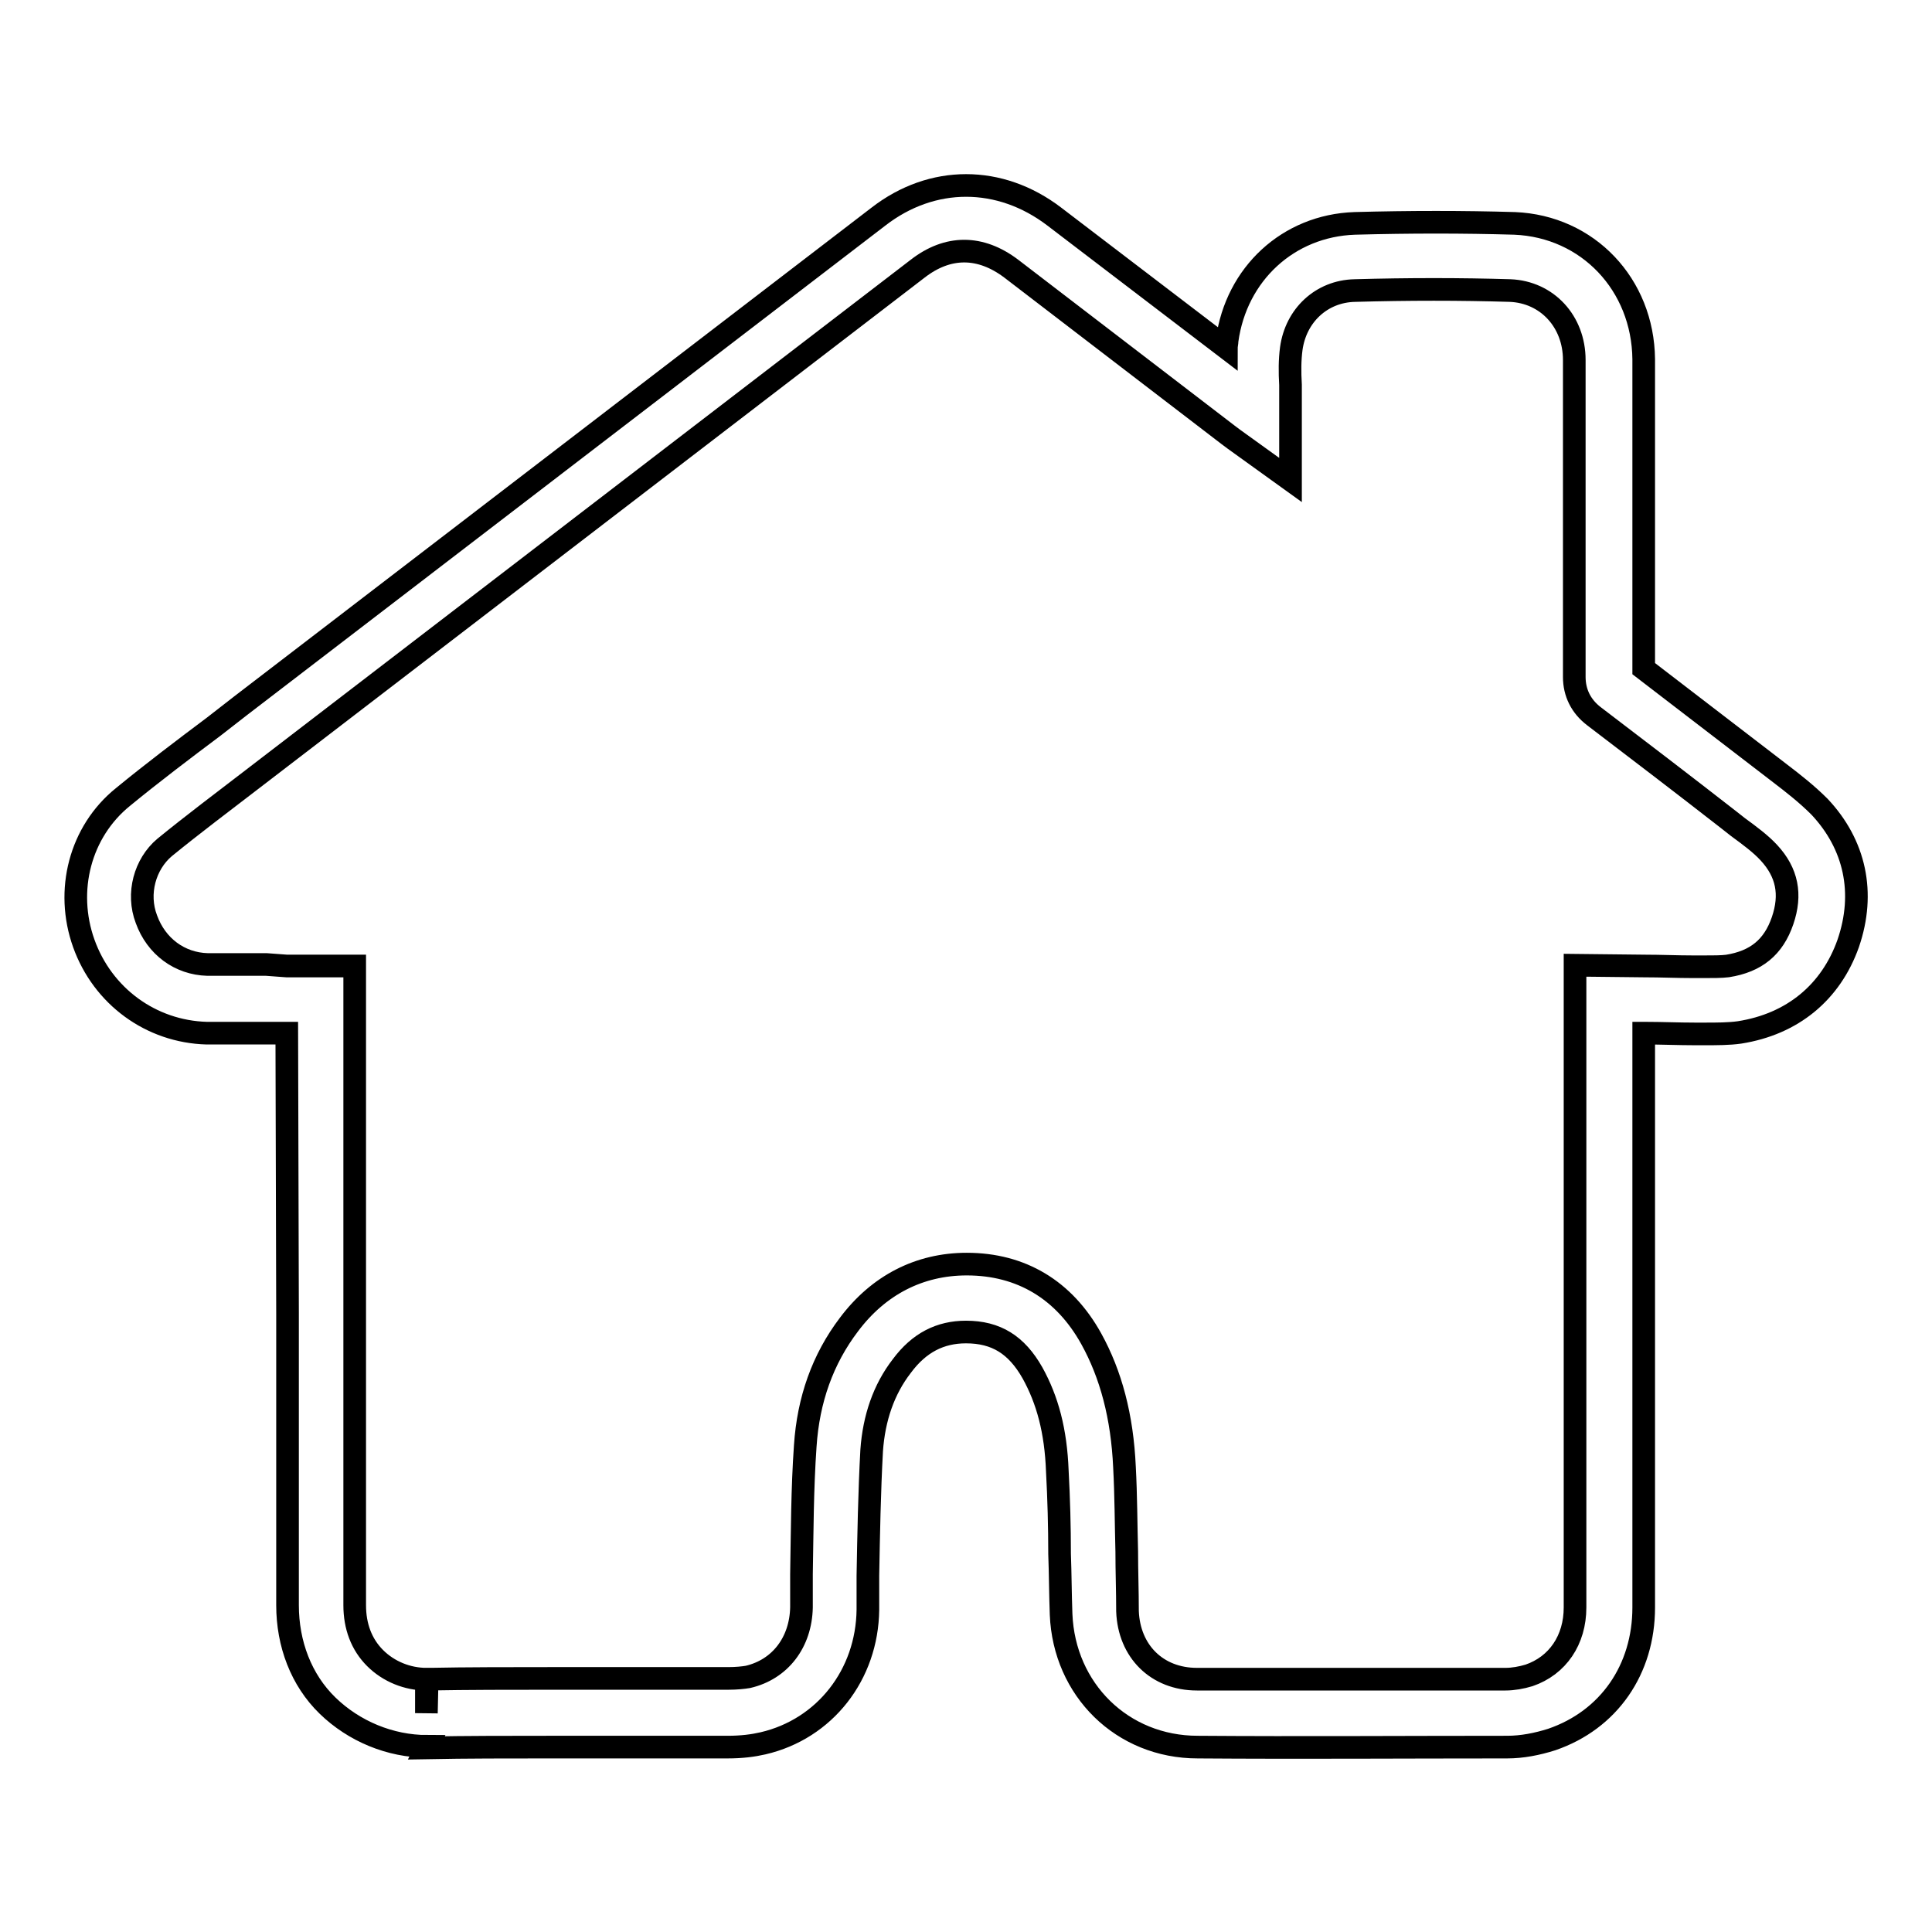
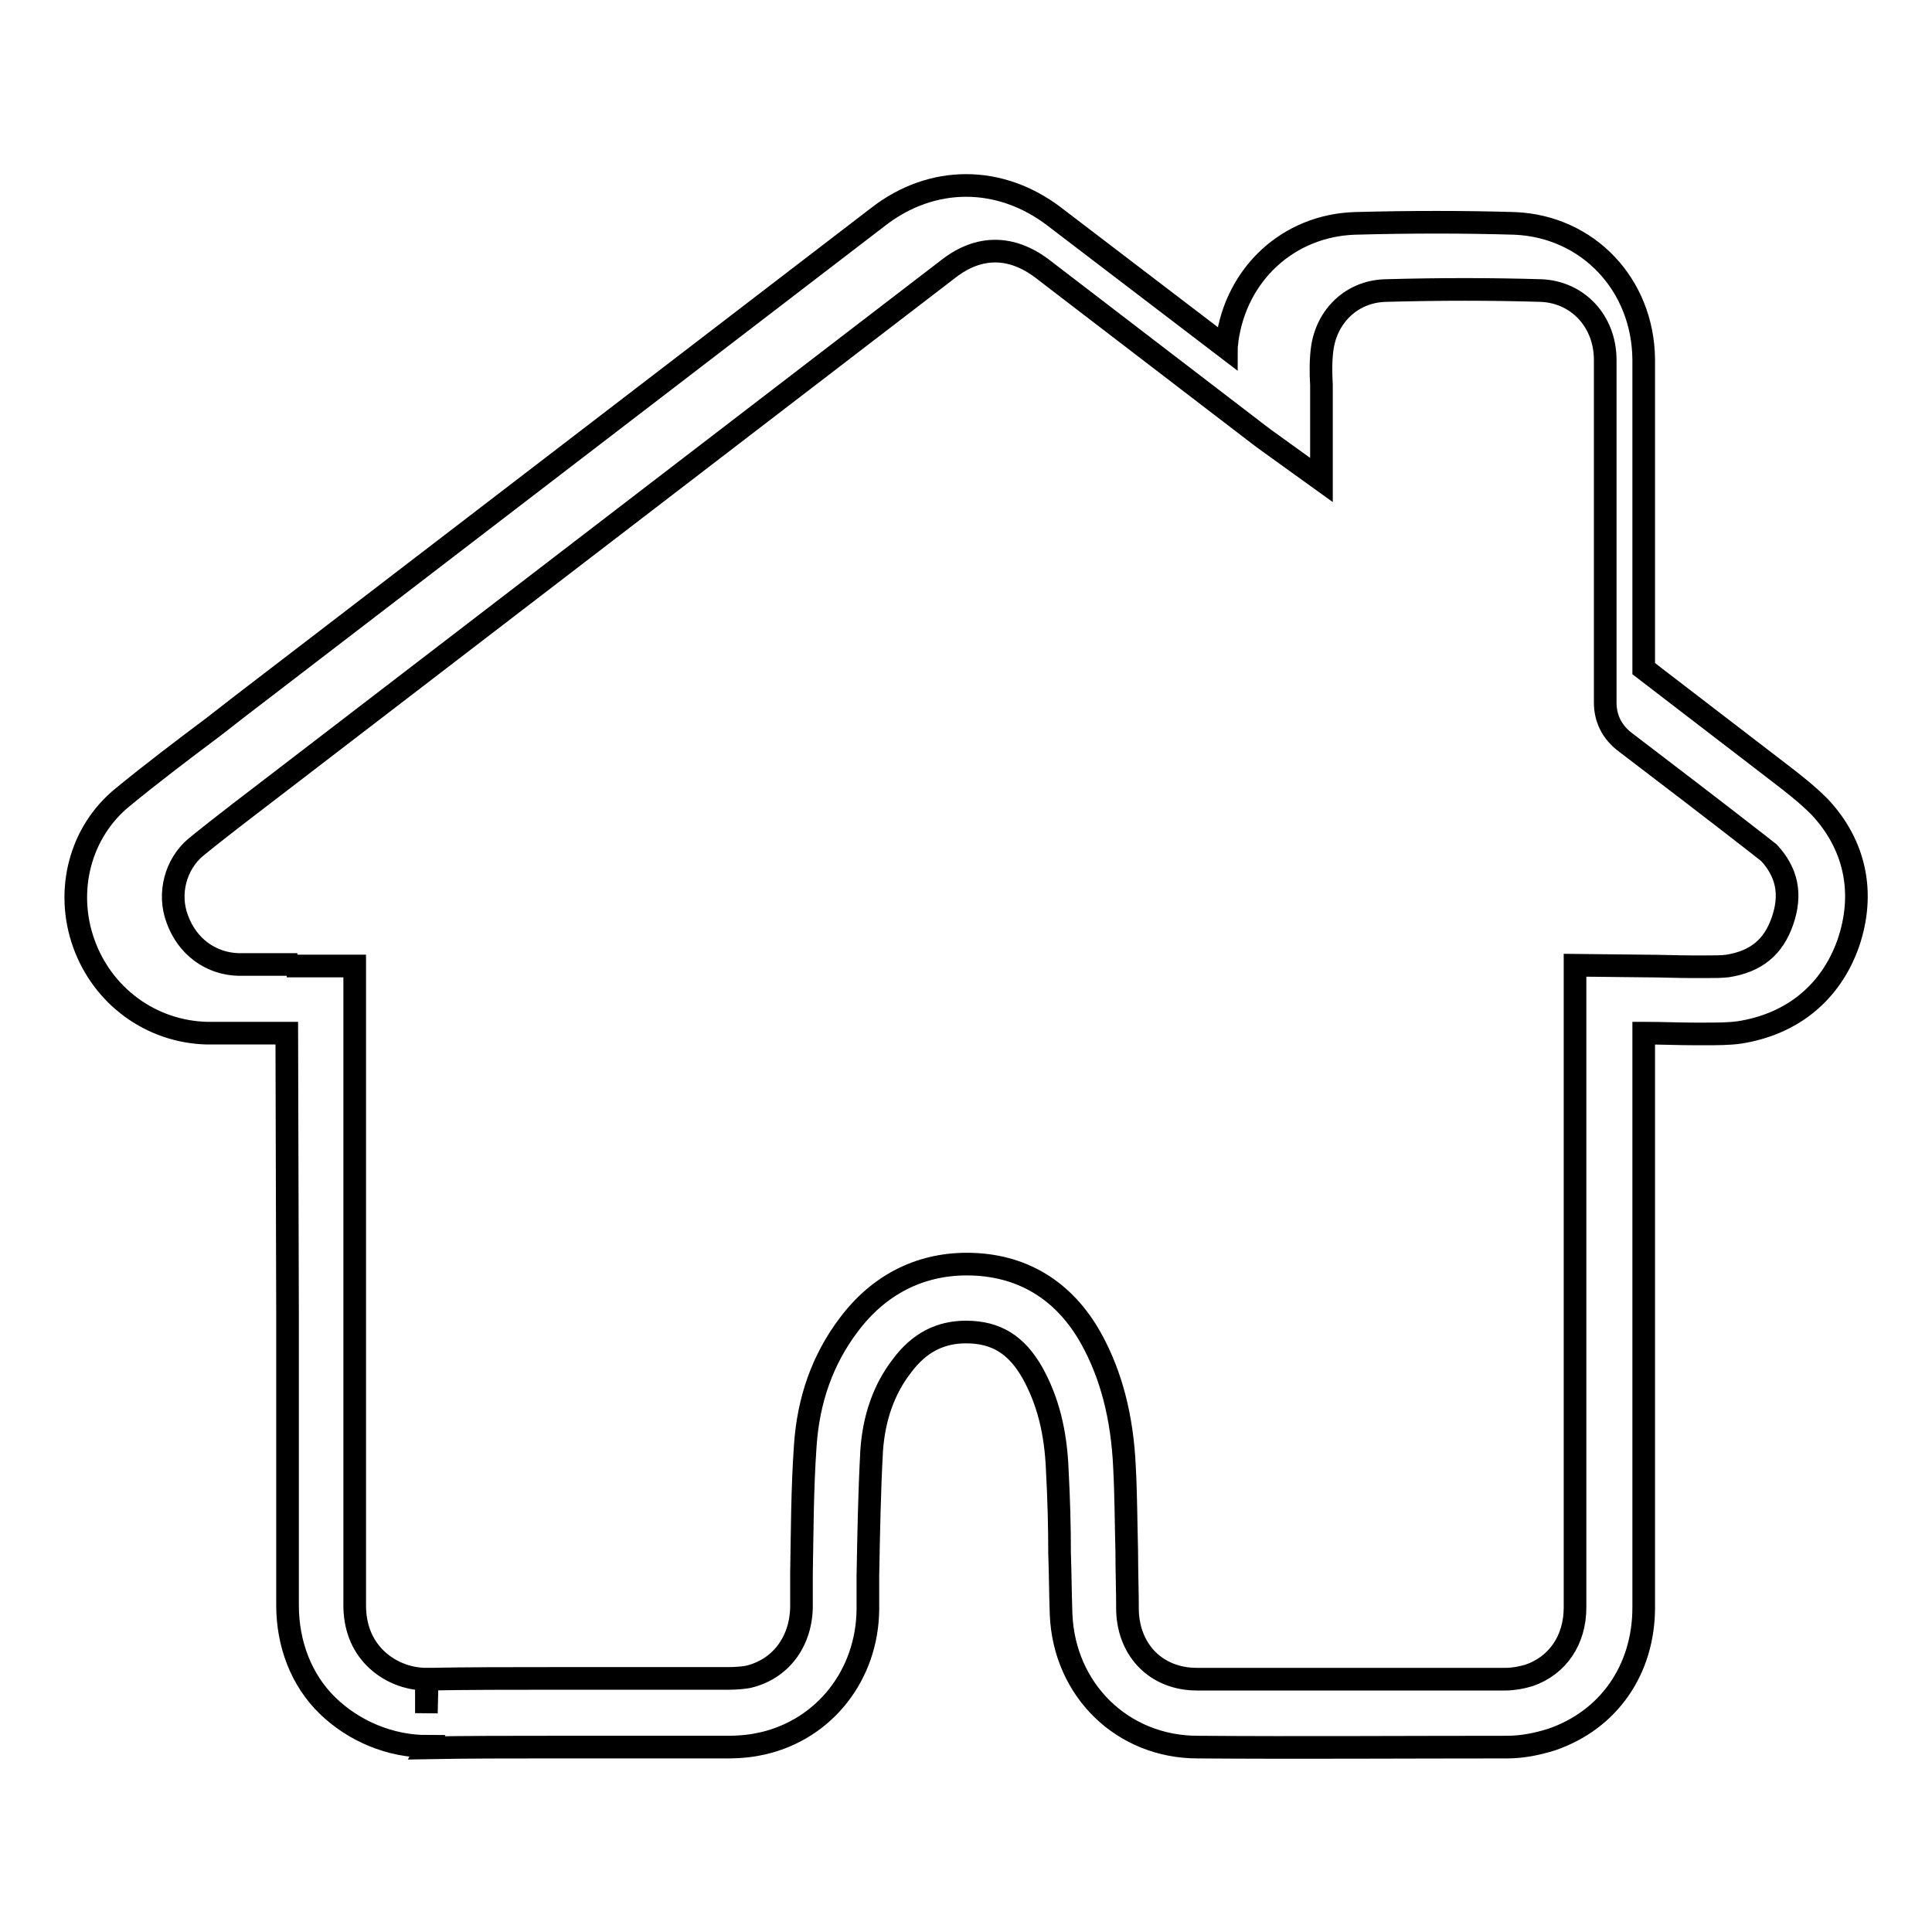
<svg xmlns="http://www.w3.org/2000/svg" version="1.1" x="0px" y="0px" viewBox="0 0 256 256" enable-background="new 0 0 256 256" xml:space="preserve">
  <g>
    <g>
-       <path stroke-width="3" fill-opacity="0" stroke="#000000" d="M56.6,231.4c-4.9,0-9.7-2-13.2-5.4s-5.3-8.2-5.3-13.3c0-12.9,0-25.8,0-38.6L38,136.9h-2.6c-0.9,0-1.7,0-2.6,0c-1.8,0-3.6,0-5.4,0C20,136.7,13.6,132,11.1,125c-2.5-7-0.5-14.8,5.2-19.4c3.9-3.2,8-6.3,12-9.3l3.6-2.8l84.5-64.8c7.1-5.5,16.1-5.5,23.3,0l22.8,17.4c0-0.3,0.1-0.7,0.1-1c1.2-8.8,8.1-15.2,16.9-15.5c7.3-0.2,14.4-0.2,21.2,0c9.7,0.4,17,8.1,17.1,18c0,4.3,0,8.6,0,12.9V66v5.3c0,5.8,0,11.5,0,17.3c5.6,4.3,11.2,8.6,16.8,12.9l1.3,1c1.7,1.3,3.5,2.7,5.2,4.4c4.7,5,6.1,11.4,3.8,18.1c-2.3,6.5-7.4,10.7-14.4,11.8c-1.4,0.2-3,0.2-4.7,0.2l-1.2,0c-2.2,0-4.4-0.1-6.6-0.1h-0.2v76.1c0,8.2-4.6,14.9-12.2,17.5c-1.9,0.6-3.9,1-5.9,1c-13.7,0-27.3,0.1-41,0c-10,0-17.7-7.6-18.1-17.6c-0.1-2.7-0.1-5.3-0.2-8c0-3.6-0.1-7.3-0.3-11c-0.2-5.3-1.3-9.4-3.3-13c-2.1-3.7-4.8-5.4-8.8-5.4c-3.4,0-6.2,1.4-8.5,4.5c-2.4,3.1-3.7,6.9-4,11.2c-0.3,5.5-0.4,11.1-0.5,16.6l0,4.5c-0.1,8.6-5.7,15.8-13.9,17.7c-1.3,0.3-2.8,0.5-4.7,0.5h-3.9l-19.7,0c-5.4,0-10.9,0-16.3,0.1L56.6,231.4z M38,128h9v46c0,12.9,0,25.8,0,38.7c0,2.8,0.9,5.2,2.7,7c1.8,1.8,4.3,2.8,6.8,2.8v4.5l0.1-4.5c5.5-0.1,11-0.1,16.4-0.1l19.7,0h3.8c1.1,0,2-0.1,2.6-0.2c4.3-1,7-4.6,7.1-9.2l0-4.4c0.1-5.6,0.1-11.3,0.5-17c0.4-6.1,2.3-11.5,5.8-16.1c3.9-5.2,9.3-8,15.6-8c7.2,0,12.9,3.4,16.5,9.9c2.6,4.7,4.1,10.3,4.4,17c0.2,3.7,0.2,7.5,0.3,11.2c0,2.6,0.1,5.2,0.1,7.9c0.2,5.3,3.9,9,9.2,9c13.7,0,27.3,0,40.9,0c1,0,2.1-0.2,3.1-0.5c3.8-1.3,6.1-4.7,6.1-9v-85.1l9.2,0.1c2.2,0,4.3,0.1,6.5,0.1c0.5,0,0.9,0,1.4,0c1.2,0,2.3,0,3.1-0.1c3.8-0.6,6.1-2.5,7.3-6c1.2-3.5,0.6-6.4-1.8-9c-1.1-1.2-2.6-2.3-4.1-3.4l-1.4-1.1c-5.9-4.6-11.8-9.1-17.7-13.6c-1.7-1.3-2.6-3.1-2.6-5.2c0-6.2,0-12.3,0-18.4V66v-5.5c0-4.3,0-8.5,0-12.8c0-5.1-3.6-9-8.5-9.2c-6.6-0.2-13.5-0.2-20.6,0c-4.4,0.1-7.8,3.3-8.4,7.7c-0.2,1.5-0.2,3.1-0.1,4.8c0,0.9,0,1.8,0,2.6v0.8v9.2l-7.5-5.4c-0.3-0.2-0.5-0.4-0.8-0.6l-28.7-22c-4.1-3.1-8.4-3.1-12.4,0l-88.1,67.6c-3.9,3-7.9,6-11.7,9.1c-2.6,2.2-3.7,6.1-2.4,9.5c1.3,3.6,4.4,5.9,8.1,6c1.7,0,3.4,0,5.1,0c0.9,0,1.8,0,2.7,0L38,128z" />
+       <path stroke-width="3" fill-opacity="0" stroke="#000000" d="M56.6,231.4c-4.9,0-9.7-2-13.2-5.4s-5.3-8.2-5.3-13.3c0-12.9,0-25.8,0-38.6L38,136.9h-2.6c-0.9,0-1.7,0-2.6,0c-1.8,0-3.6,0-5.4,0C20,136.7,13.6,132,11.1,125c-2.5-7-0.5-14.8,5.2-19.4c3.9-3.2,8-6.3,12-9.3l3.6-2.8l84.5-64.8c7.1-5.5,16.1-5.5,23.3,0l22.8,17.4c0-0.3,0.1-0.7,0.1-1c1.2-8.8,8.1-15.2,16.9-15.5c7.3-0.2,14.4-0.2,21.2,0c9.7,0.4,17,8.1,17.1,18c0,4.3,0,8.6,0,12.9V66v5.3c0,5.8,0,11.5,0,17.3c5.6,4.3,11.2,8.6,16.8,12.9l1.3,1c1.7,1.3,3.5,2.7,5.2,4.4c4.7,5,6.1,11.4,3.8,18.1c-2.3,6.5-7.4,10.7-14.4,11.8c-1.4,0.2-3,0.2-4.7,0.2l-1.2,0c-2.2,0-4.4-0.1-6.6-0.1h-0.2v76.1c0,8.2-4.6,14.9-12.2,17.5c-1.9,0.6-3.9,1-5.9,1c-13.7,0-27.3,0.1-41,0c-10,0-17.7-7.6-18.1-17.6c-0.1-2.7-0.1-5.3-0.2-8c0-3.6-0.1-7.3-0.3-11c-0.2-5.3-1.3-9.4-3.3-13c-2.1-3.7-4.8-5.4-8.8-5.4c-3.4,0-6.2,1.4-8.5,4.5c-2.4,3.1-3.7,6.9-4,11.2c-0.3,5.5-0.4,11.1-0.5,16.6l0,4.5c-0.1,8.6-5.7,15.8-13.9,17.7c-1.3,0.3-2.8,0.5-4.7,0.5h-3.9l-19.7,0c-5.4,0-10.9,0-16.3,0.1L56.6,231.4z M38,128h9v46c0,12.9,0,25.8,0,38.7c0,2.8,0.9,5.2,2.7,7c1.8,1.8,4.3,2.8,6.8,2.8v4.5l0.1-4.5c5.5-0.1,11-0.1,16.4-0.1l19.7,0h3.8c1.1,0,2-0.1,2.6-0.2c4.3-1,7-4.6,7.1-9.2l0-4.4c0.1-5.6,0.1-11.3,0.5-17c0.4-6.1,2.3-11.5,5.8-16.1c3.9-5.2,9.3-8,15.6-8c7.2,0,12.9,3.4,16.5,9.9c2.6,4.7,4.1,10.3,4.4,17c0.2,3.7,0.2,7.5,0.3,11.2c0,2.6,0.1,5.2,0.1,7.9c0.2,5.3,3.9,9,9.2,9c13.7,0,27.3,0,40.9,0c1,0,2.1-0.2,3.1-0.5c3.8-1.3,6.1-4.7,6.1-9v-85.1l9.2,0.1c2.2,0,4.3,0.1,6.5,0.1c0.5,0,0.9,0,1.4,0c1.2,0,2.3,0,3.1-0.1c3.8-0.6,6.1-2.5,7.3-6c1.2-3.5,0.6-6.4-1.8-9l-1.4-1.1c-5.9-4.6-11.8-9.1-17.7-13.6c-1.7-1.3-2.6-3.1-2.6-5.2c0-6.2,0-12.3,0-18.4V66v-5.5c0-4.3,0-8.5,0-12.8c0-5.1-3.6-9-8.5-9.2c-6.6-0.2-13.5-0.2-20.6,0c-4.4,0.1-7.8,3.3-8.4,7.7c-0.2,1.5-0.2,3.1-0.1,4.8c0,0.9,0,1.8,0,2.6v0.8v9.2l-7.5-5.4c-0.3-0.2-0.5-0.4-0.8-0.6l-28.7-22c-4.1-3.1-8.4-3.1-12.4,0l-88.1,67.6c-3.9,3-7.9,6-11.7,9.1c-2.6,2.2-3.7,6.1-2.4,9.5c1.3,3.6,4.4,5.9,8.1,6c1.7,0,3.4,0,5.1,0c0.9,0,1.8,0,2.7,0L38,128z" />
    </g>
  </g>
</svg>